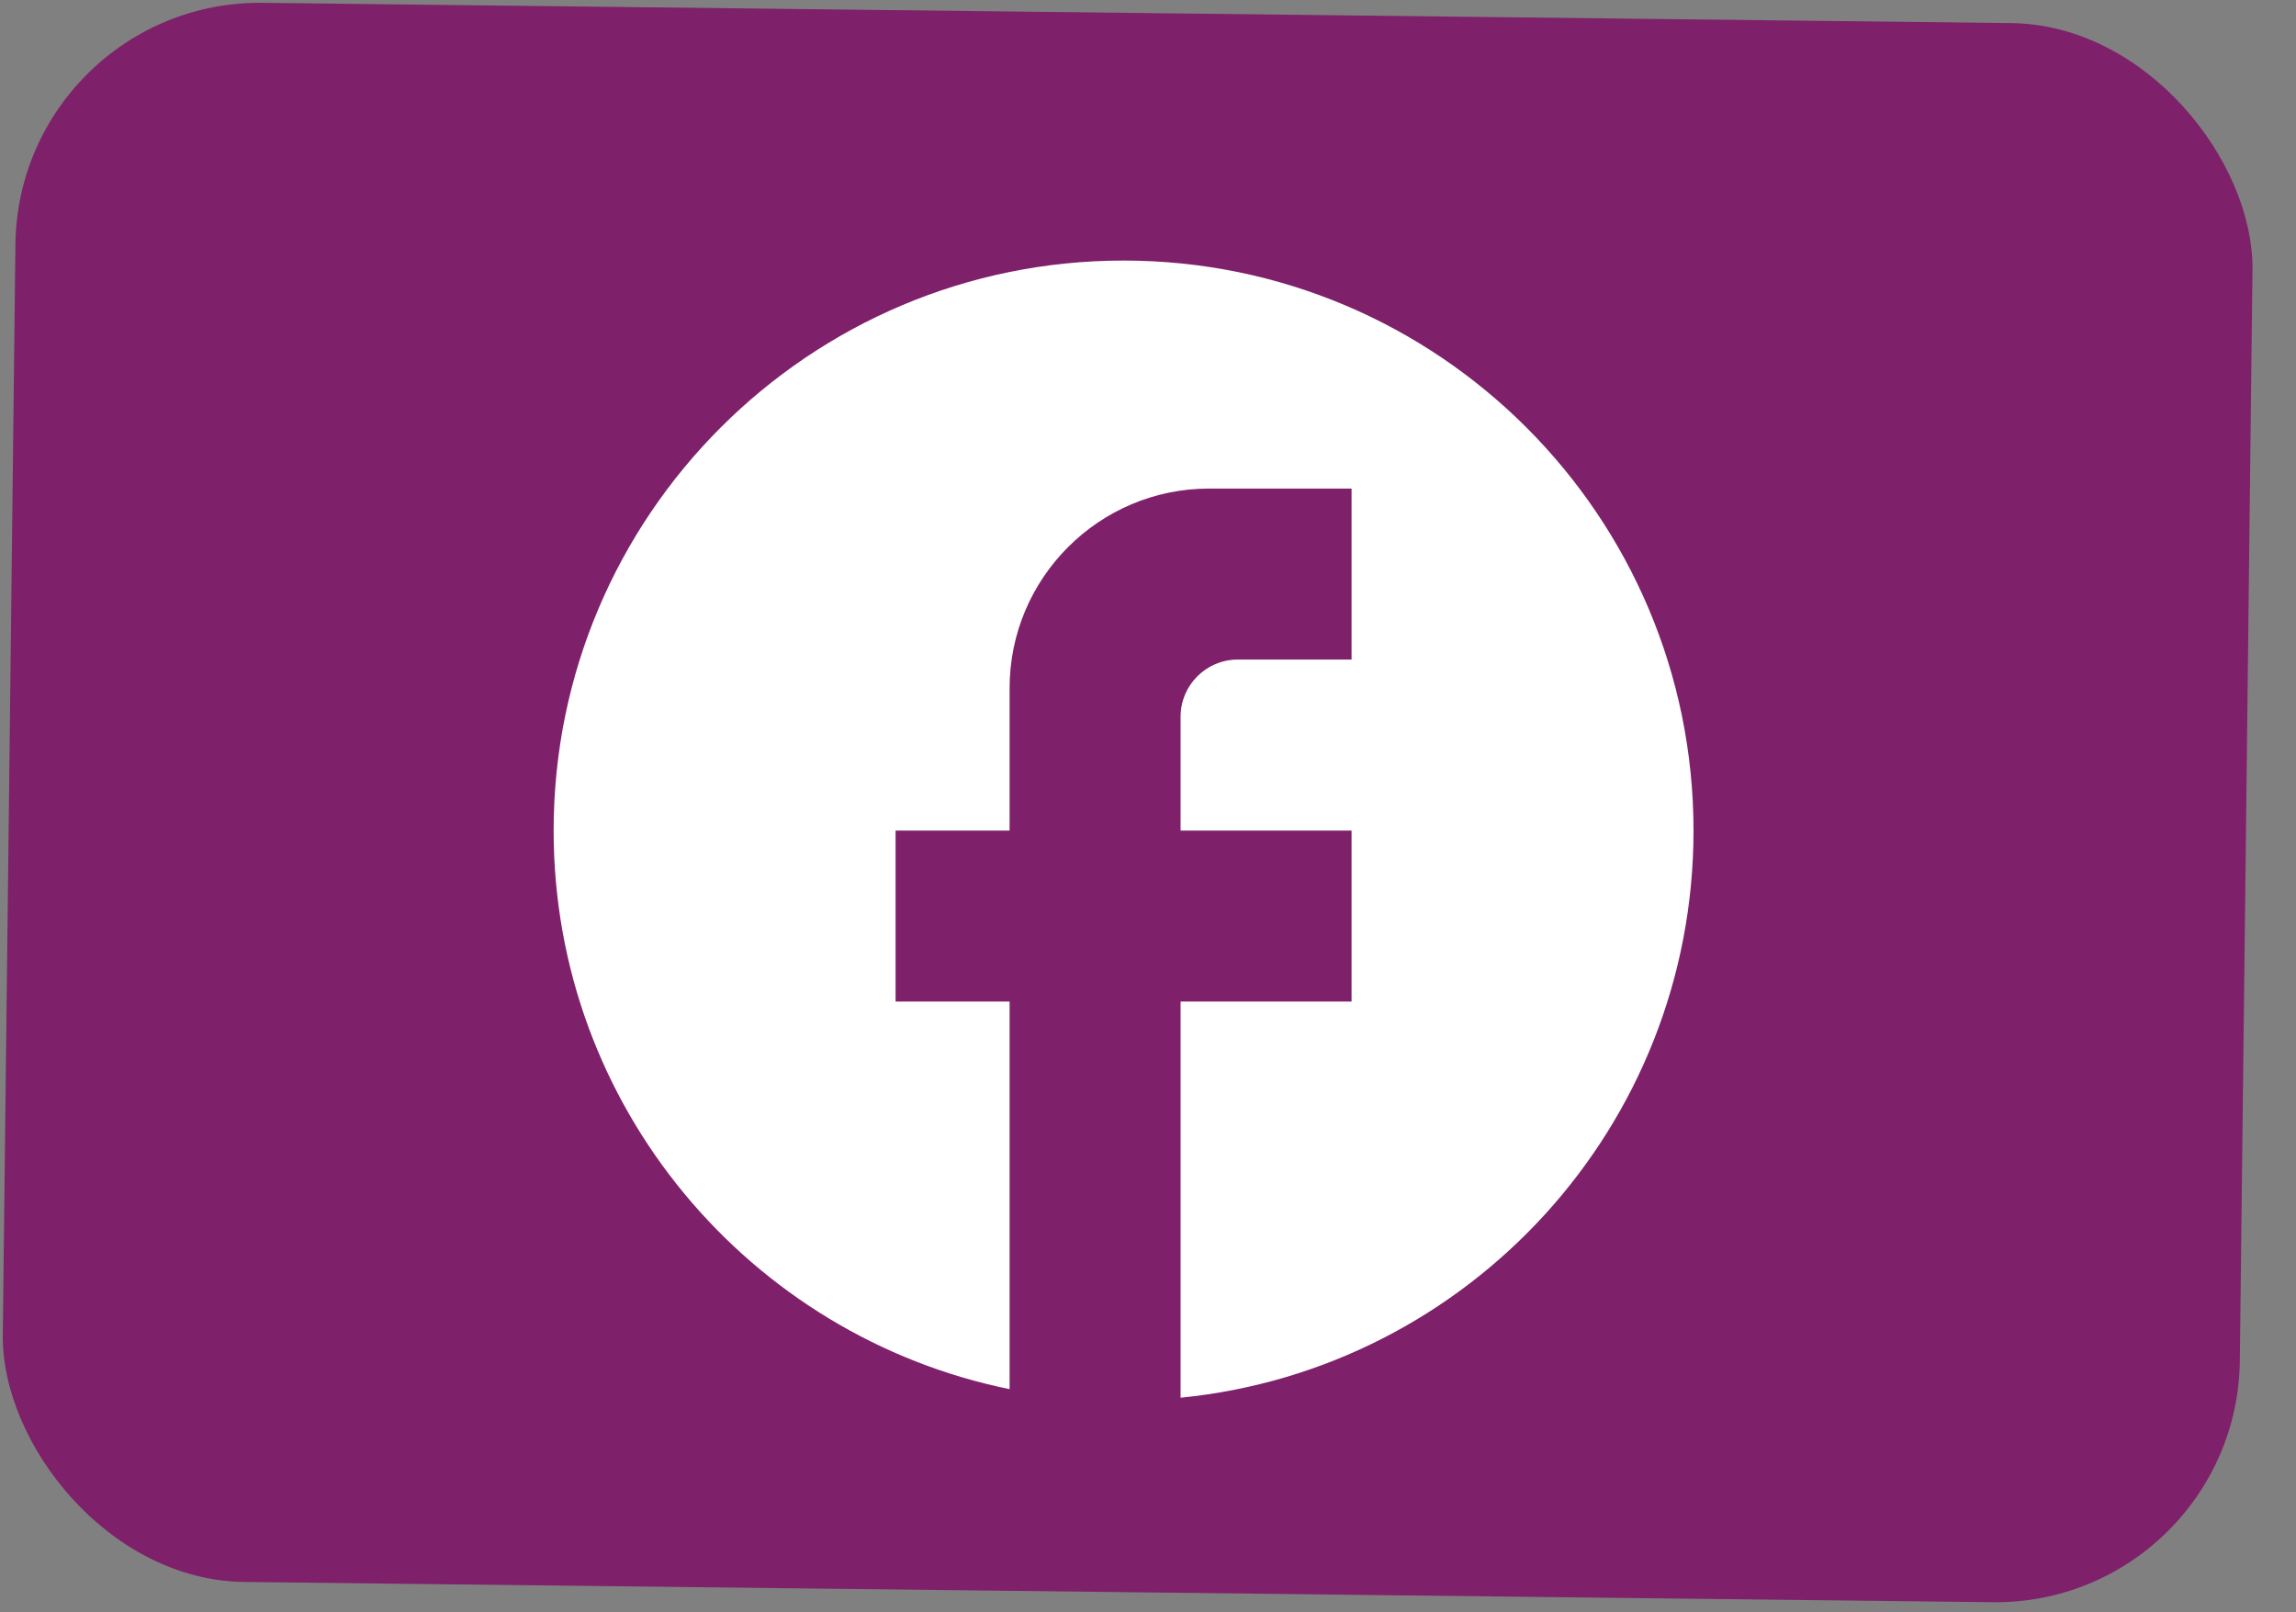
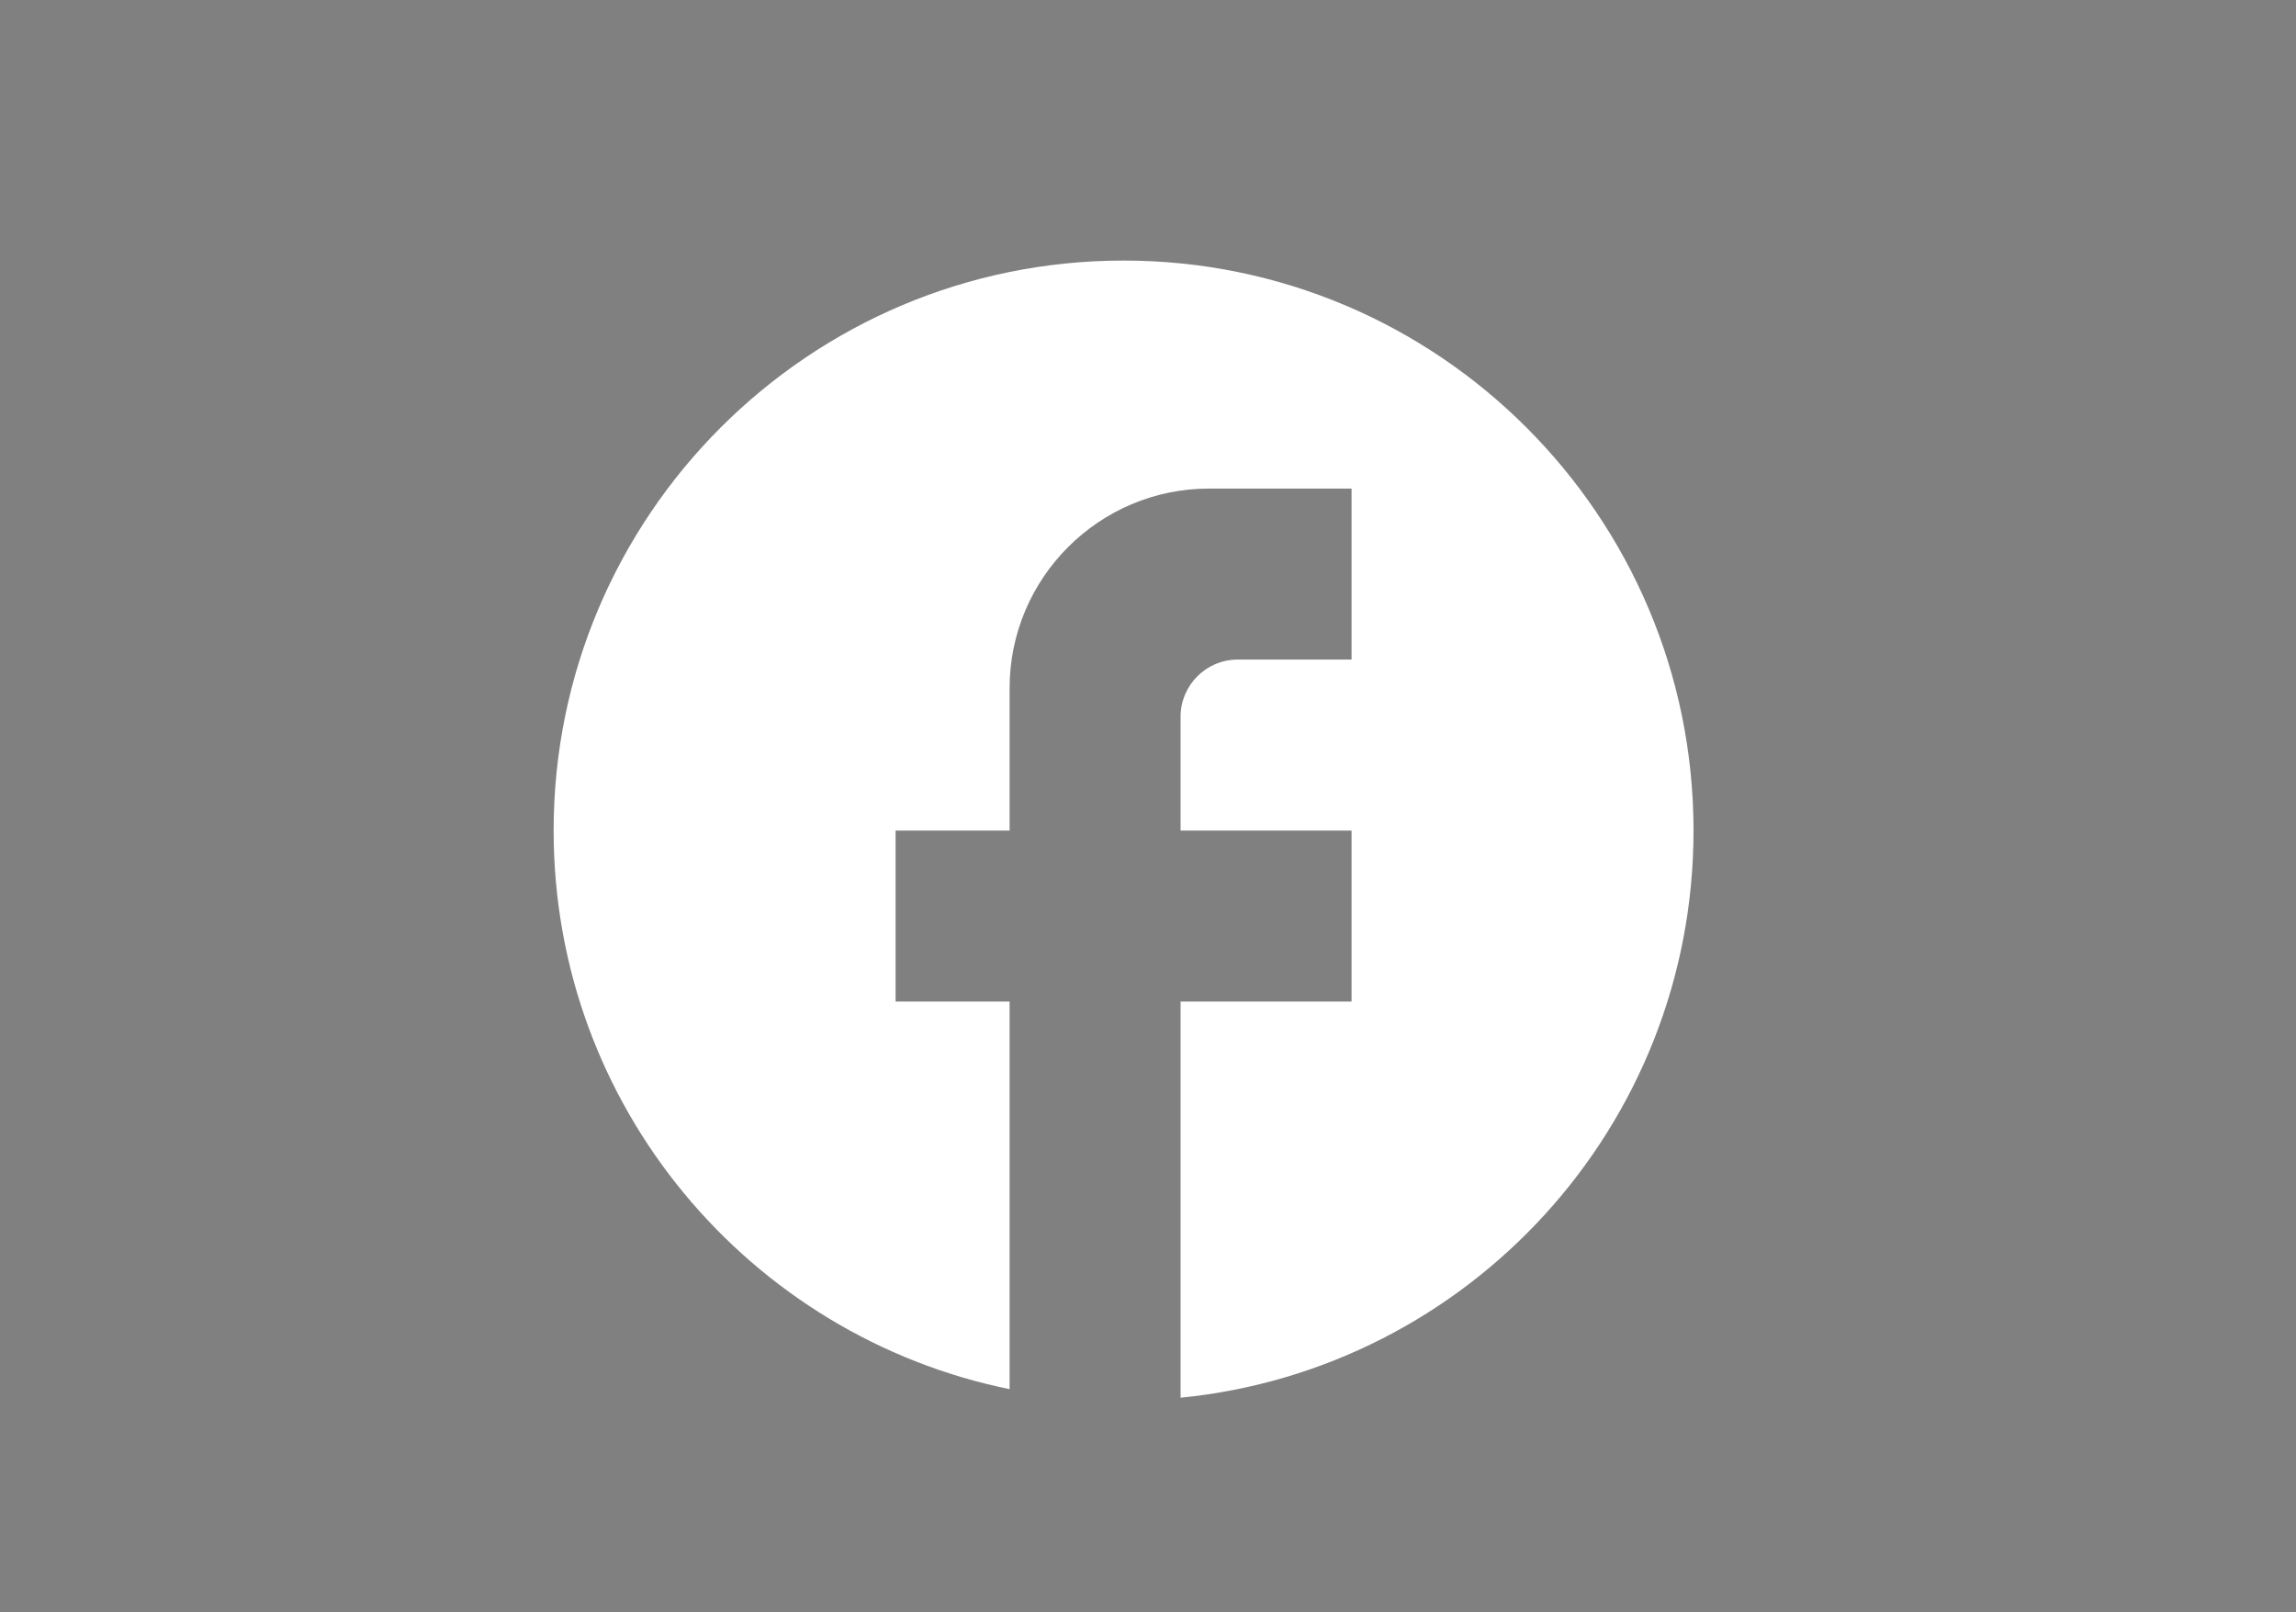
<svg xmlns="http://www.w3.org/2000/svg" width="47" height="33" viewBox="0 0 47 33" fill="none">
  <rect x="0" y="0" width="47" height="33" fill="#808080" stroke="none" />
-   <rect x="0.374" width="45.796" height="32.323" rx="5" transform="rotate(0.664 0.374 0)" fill="#7E206A" />
  <path d="M34.667 17C34.667 10.56 29.44 5.333 23 5.333C16.56 5.333 11.333 10.56 11.333 17C11.333 22.647 15.347 27.349 20.667 28.433V20.5H18.333V17H20.667V14.084C20.667 11.832 22.498 10 24.75 10H27.667V13.5H25.333C24.692 13.5 24.167 14.025 24.167 14.667V17H27.667V20.5H24.167V28.608C30.058 28.025 34.667 23.055 34.667 17Z" fill="white" />
</svg>